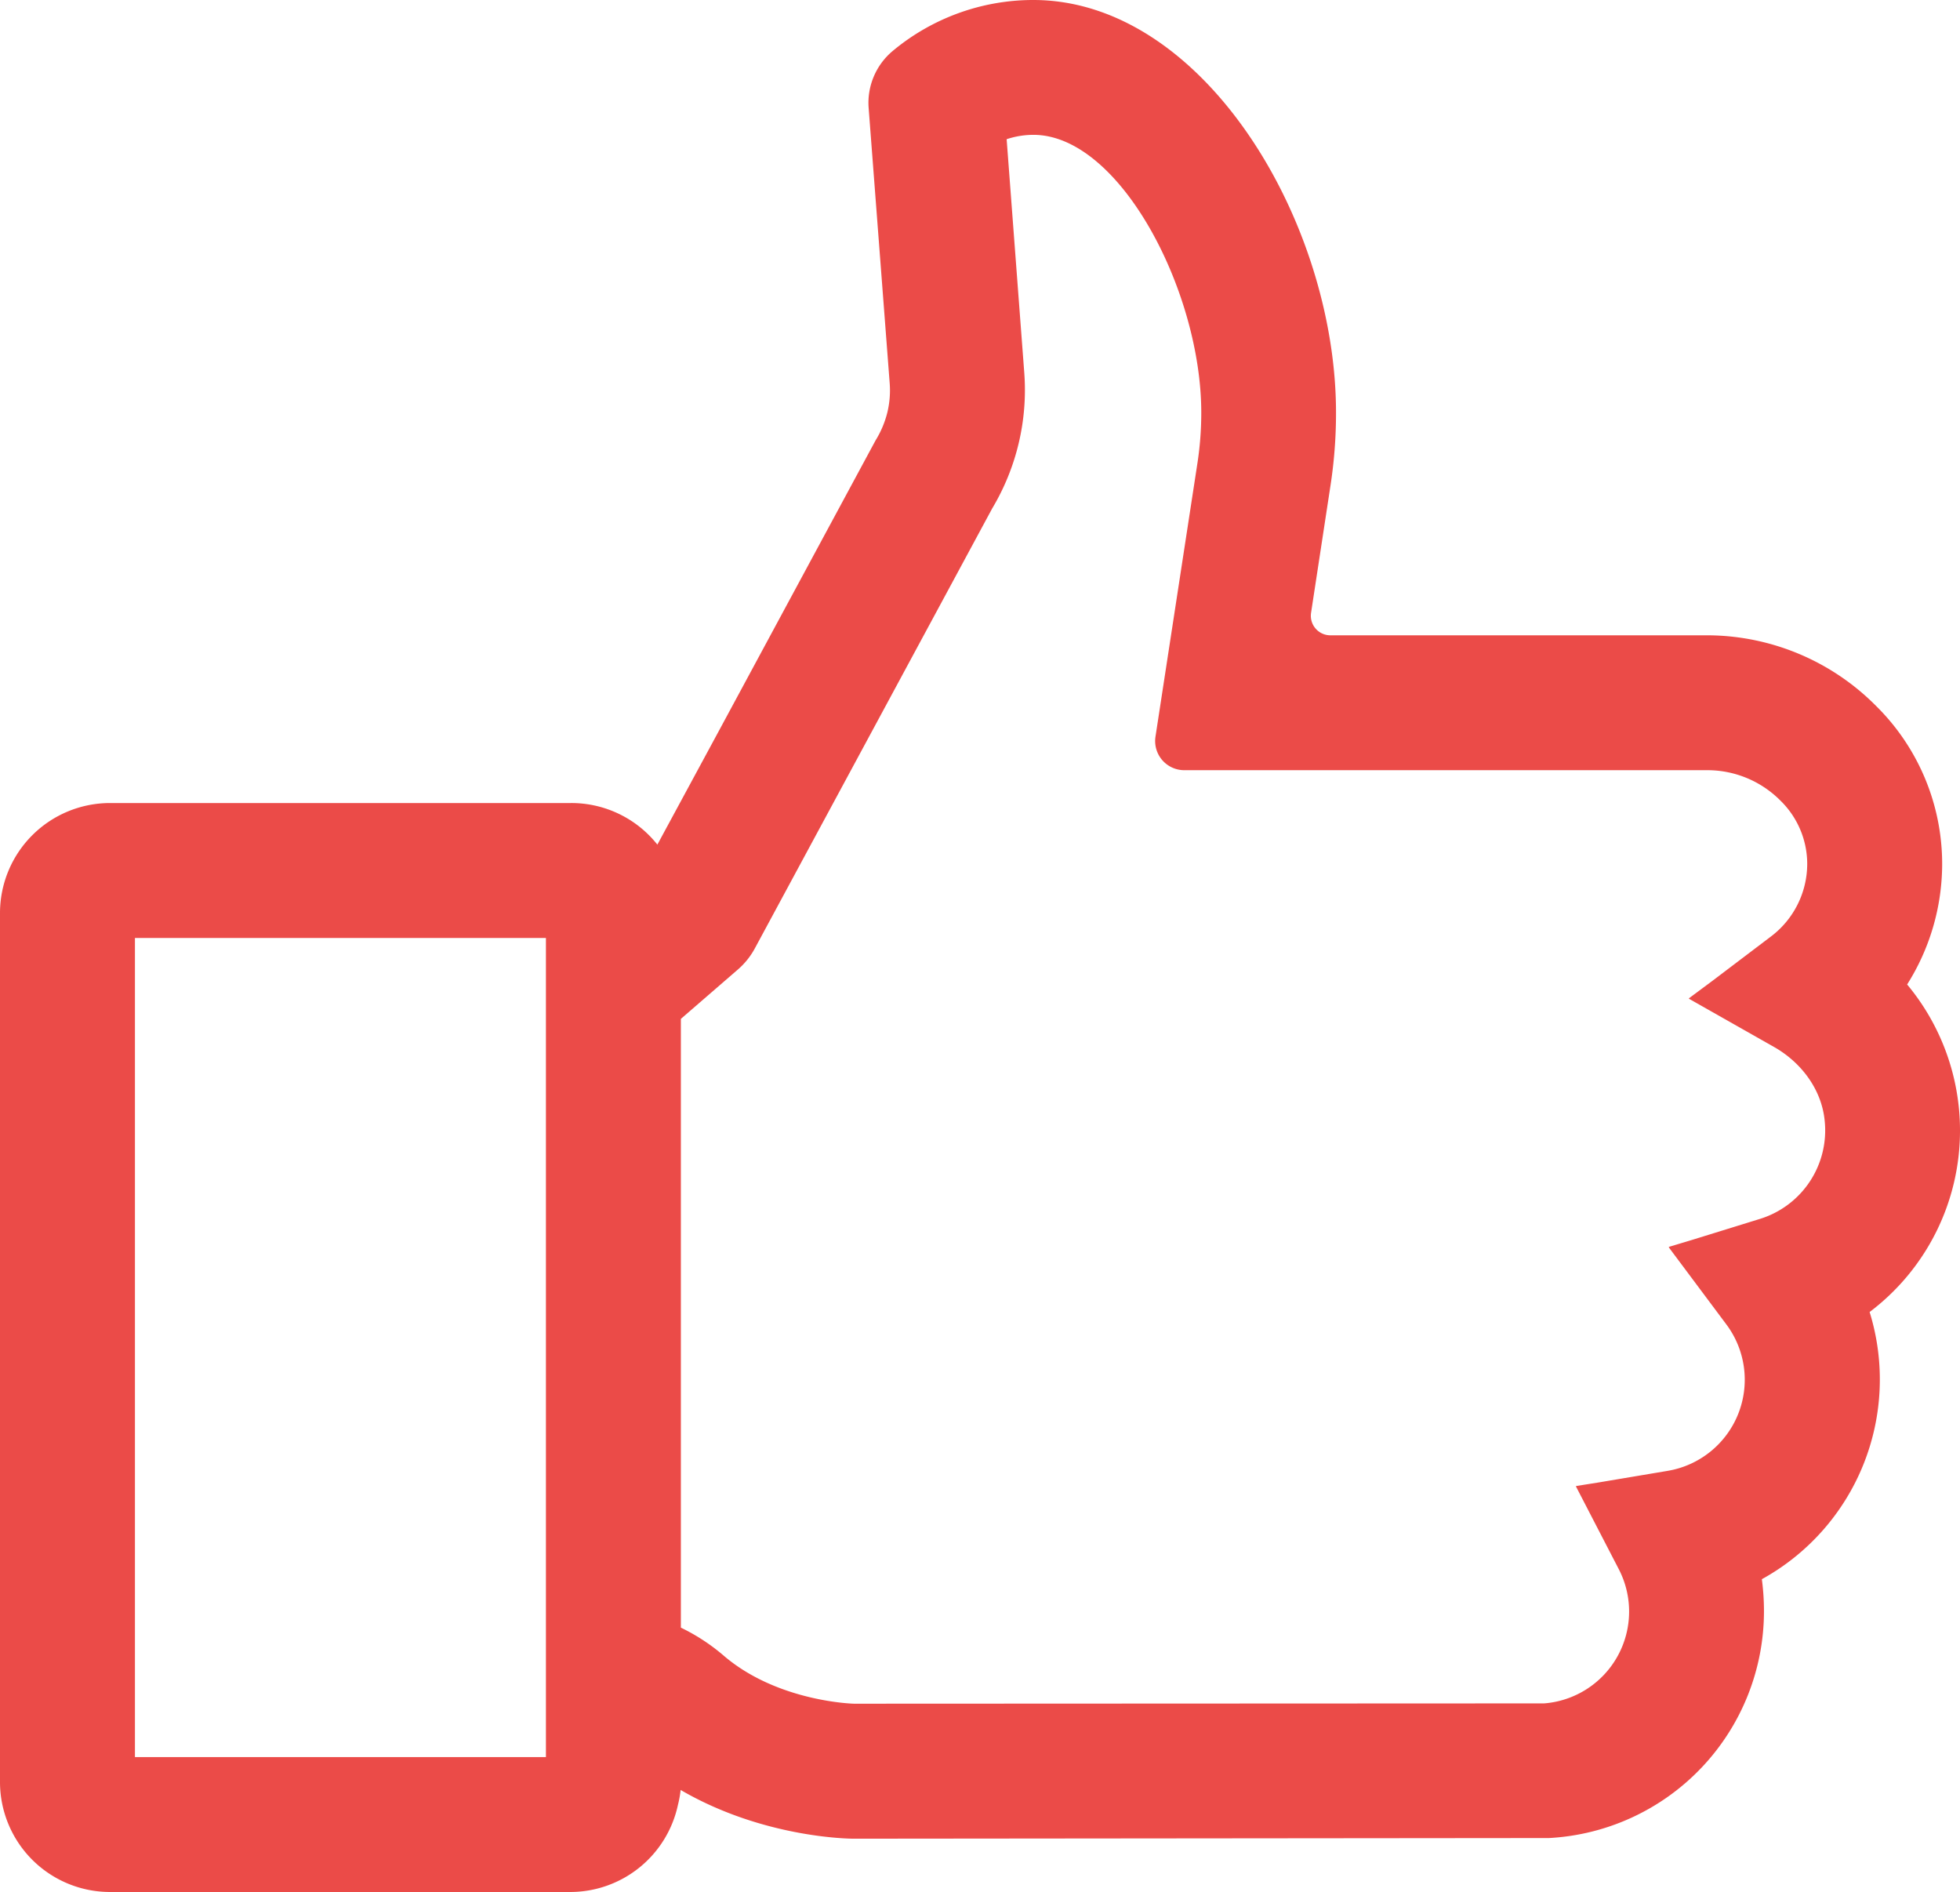
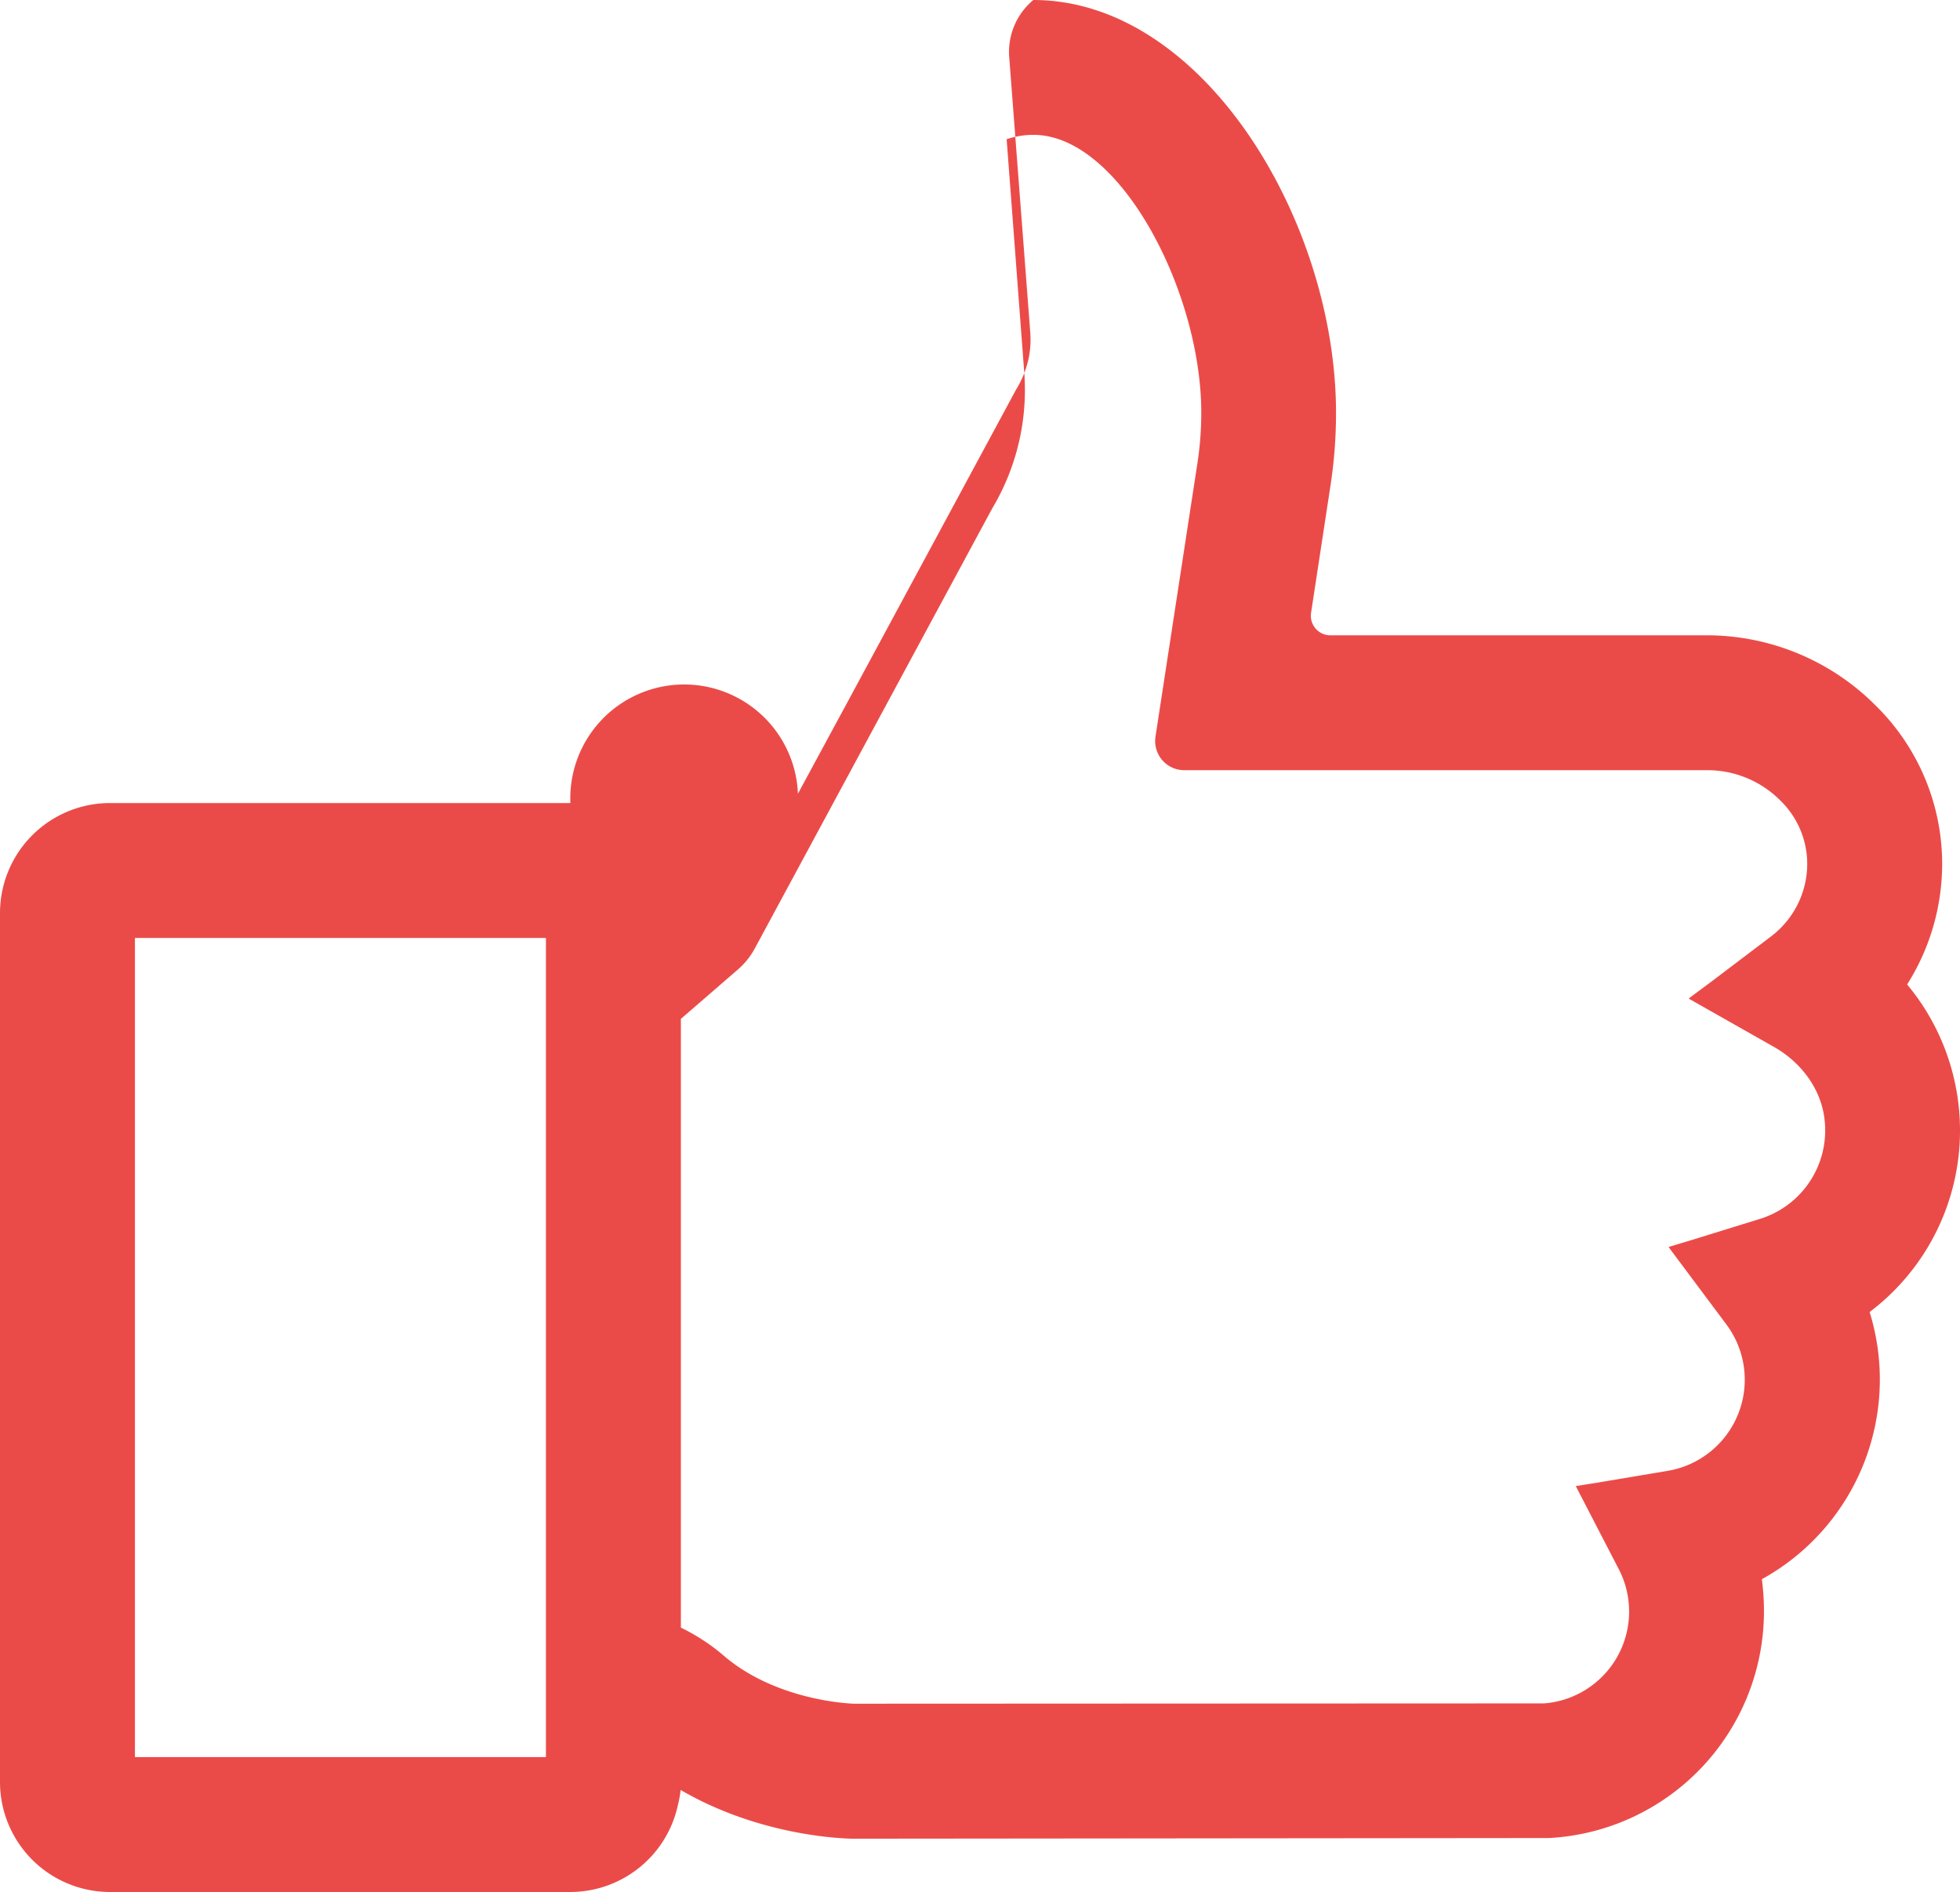
<svg xmlns="http://www.w3.org/2000/svg" viewBox="0 0 512 494.18">
  <defs>
    <style>.cls-1{fill:#eb4b48;}</style>
  </defs>
  <g id="レイヤー_2" data-name="レイヤー 2">
    <g id="_10" data-name="10">
-       <path class="cls-1" d="M512,295.21a59.59,59.59,0,0,0-13.81-38.07,59,59,0,0,0,9.15-31.28,58,58,0,0,0-17.29-41.5,62.29,62.29,0,0,0-43.83-18.42H347.48a5.1,5.1,0,0,1-5-5.86L347.53,127A124.61,124.61,0,0,0,349,107.79C349,58,314.46,0,269.93,0a57.32,57.32,0,0,0-36.72,13.3h0a17.66,17.66,0,0,0-6.3,14.9l5.5,71.91a24.58,24.58,0,0,1-.6,7.57,25.74,25.74,0,0,1-3.09,7.35l-41,76-16,29.58A28.67,28.67,0,0,0,149,209.75H28.75A28.75,28.75,0,0,0,0,238.5V465.44a28.75,28.75,0,0,0,28.75,28.74H149a28.78,28.78,0,0,0,28.09-22.73,28.2,28.2,0,0,0,.71-3.92C199.38,480.1,222,480.26,223,480.26l181.64-.17a59.33,59.33,0,0,0,56.15-59.31,63.34,63.34,0,0,0-.55-8.3,59.55,59.55,0,0,0,28.15-69.79A59.34,59.34,0,0,0,512,295.21Zm-52.22,23.15-17.84,5.52-5.89,1.77,0,.05-.16.05,15,20.08a24.13,24.13,0,0,1-15.31,38.36l-18.16,3.05-5.62.89,0,.05-.16,0,11.13,21.5a24.06,24.06,0,0,1-19.42,35.24L223.09,445c-.2,0-19.86-.5-33.9-12.43a51.51,51.51,0,0,0-11.33-7.44v-159l14.91-12.91a19.65,19.65,0,0,0,4.43-5.54l62-114.9a60.26,60.26,0,0,0,8.37-35.35l-4.61-61.07a22.22,22.22,0,0,1,7-1.14c22.57,0,43.84,40.87,43.84,72.54a87,87,0,0,1-1.09,13.79l-10.87,70.86a7.61,7.61,0,0,0,7.52,8.76H446.22a26.9,26.9,0,0,1,18.87,7.94,23.14,23.14,0,0,1,7,16.52,23.81,23.81,0,0,1-9.57,19.05l-15.14,11.47-6.16,4.58.06,0-.13.11,22.25,12.61c7.17,4.06,12.5,11.17,13.26,19.37A24.19,24.19,0,0,1,459.78,318.36ZM142.61,457.79v1.15H35.25V245H142.61Z" />
+       <path class="cls-1" d="M512,295.21a59.59,59.59,0,0,0-13.81-38.07,59,59,0,0,0,9.15-31.28,58,58,0,0,0-17.29-41.5,62.29,62.29,0,0,0-43.83-18.42H347.48a5.1,5.1,0,0,1-5-5.86L347.53,127A124.61,124.61,0,0,0,349,107.79C349,58,314.46,0,269.93,0h0a17.66,17.66,0,0,0-6.3,14.9l5.5,71.91a24.58,24.58,0,0,1-.6,7.57,25.74,25.74,0,0,1-3.09,7.35l-41,76-16,29.58A28.67,28.67,0,0,0,149,209.75H28.75A28.75,28.75,0,0,0,0,238.5V465.44a28.75,28.75,0,0,0,28.75,28.74H149a28.78,28.78,0,0,0,28.09-22.73,28.2,28.2,0,0,0,.71-3.92C199.38,480.1,222,480.26,223,480.26l181.64-.17a59.33,59.33,0,0,0,56.15-59.31,63.34,63.34,0,0,0-.55-8.3,59.55,59.55,0,0,0,28.15-69.79A59.34,59.34,0,0,0,512,295.21Zm-52.22,23.15-17.84,5.52-5.89,1.77,0,.05-.16.05,15,20.08a24.13,24.13,0,0,1-15.31,38.36l-18.16,3.05-5.62.89,0,.05-.16,0,11.13,21.5a24.06,24.06,0,0,1-19.42,35.24L223.09,445c-.2,0-19.86-.5-33.9-12.43a51.51,51.51,0,0,0-11.33-7.44v-159l14.91-12.91a19.65,19.65,0,0,0,4.43-5.54l62-114.9a60.26,60.26,0,0,0,8.37-35.35l-4.61-61.07a22.22,22.22,0,0,1,7-1.14c22.57,0,43.84,40.87,43.84,72.54a87,87,0,0,1-1.09,13.79l-10.87,70.86a7.61,7.61,0,0,0,7.52,8.76H446.22a26.9,26.9,0,0,1,18.87,7.94,23.14,23.14,0,0,1,7,16.52,23.81,23.81,0,0,1-9.57,19.05l-15.14,11.47-6.16,4.58.06,0-.13.11,22.25,12.61c7.17,4.06,12.5,11.17,13.26,19.37A24.19,24.19,0,0,1,459.78,318.36ZM142.61,457.79v1.15H35.25V245H142.61Z" />
    </g>
  </g>
</svg>